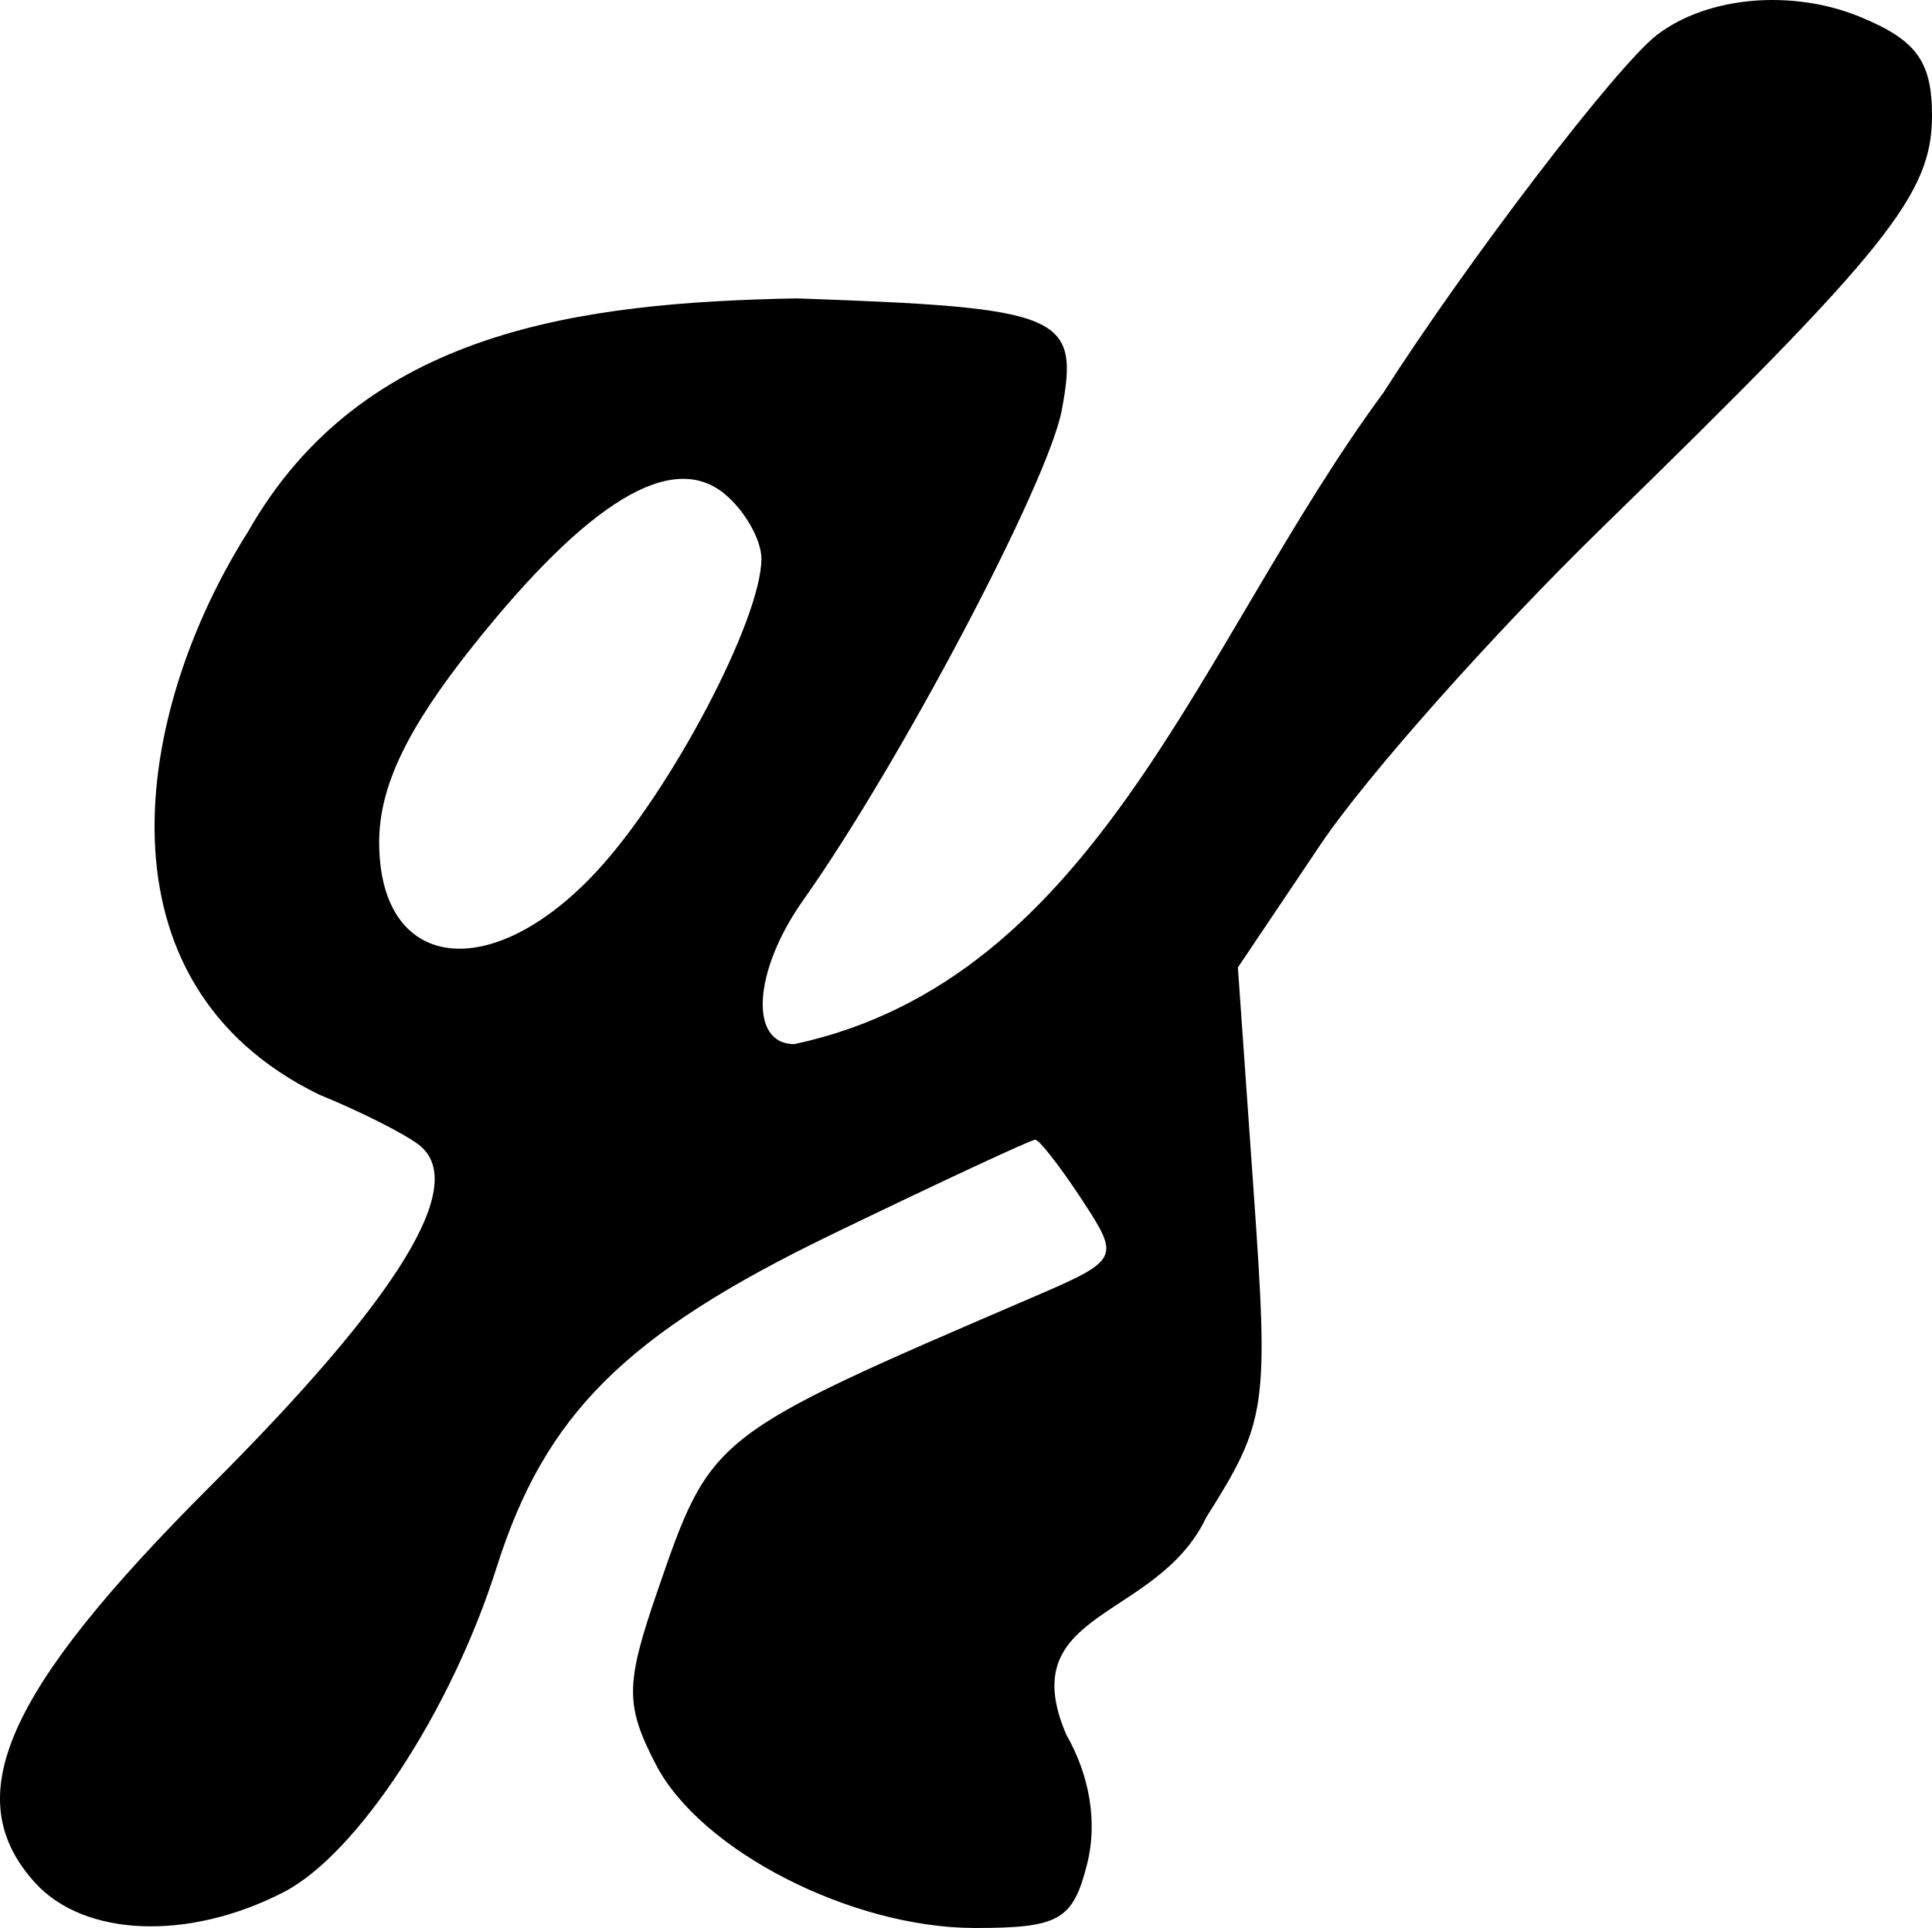
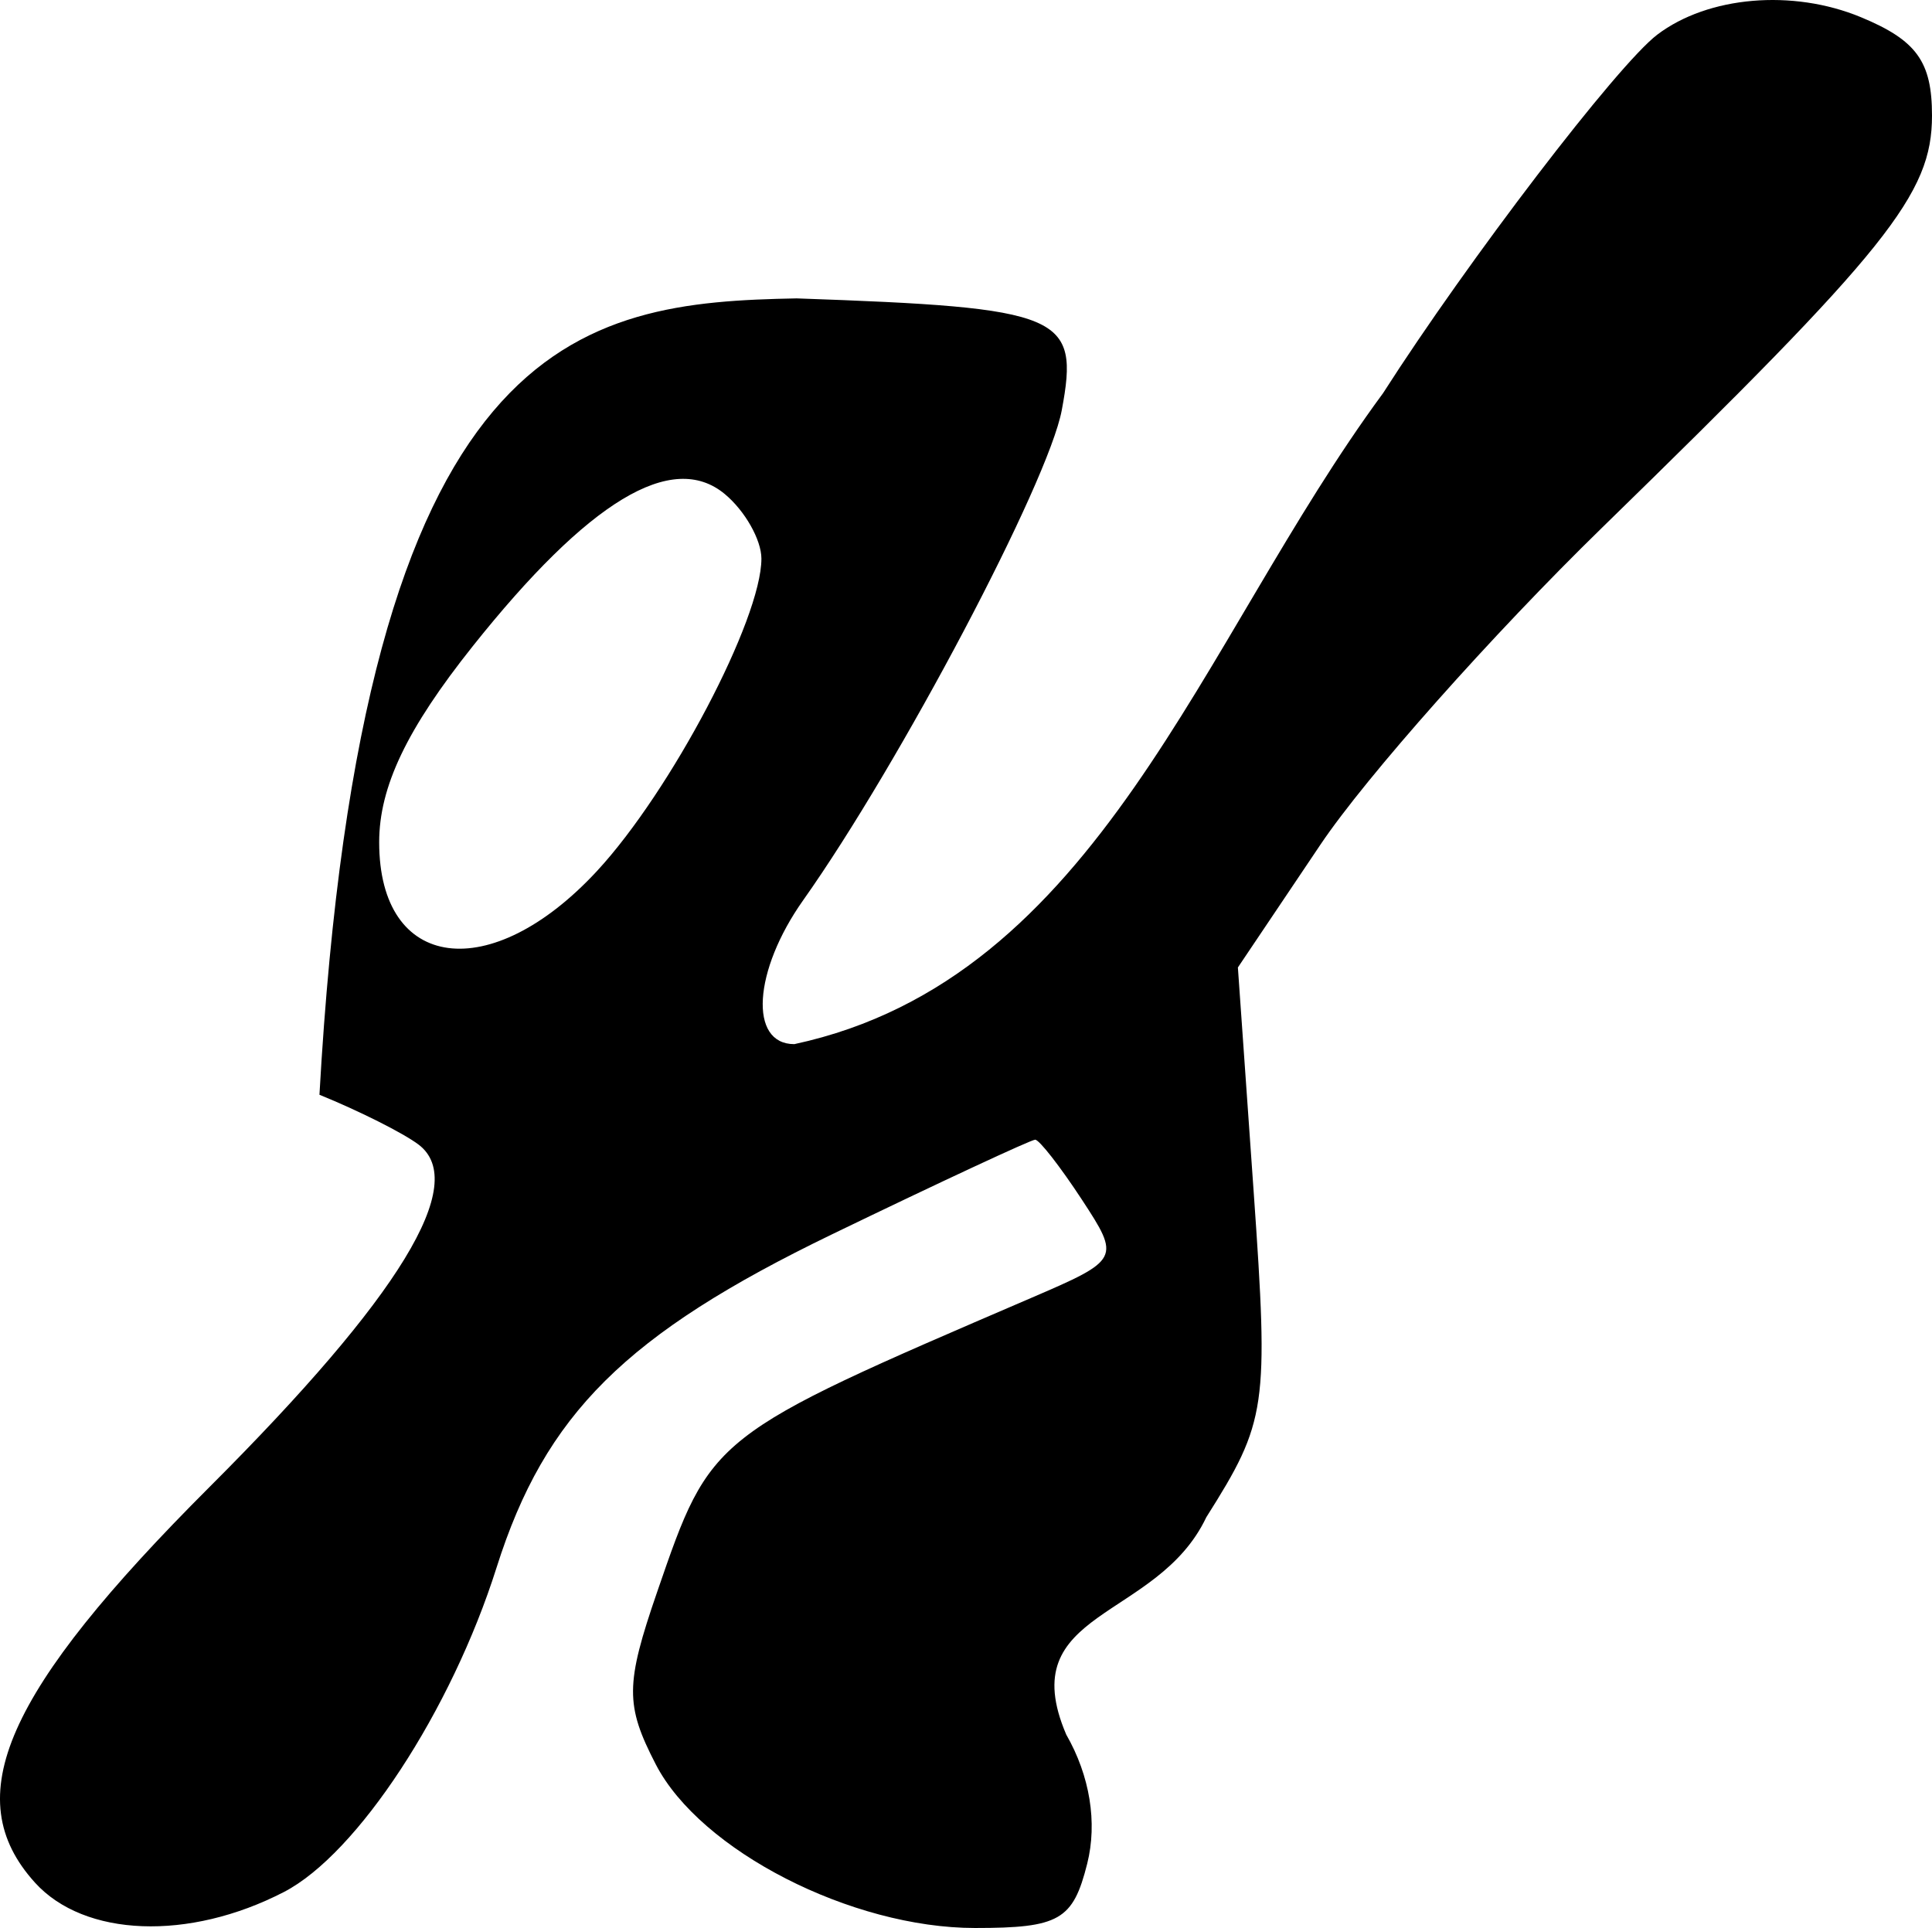
<svg xmlns="http://www.w3.org/2000/svg" version="1.0" width="80.872" height="80.71" id="svg2">
  <defs id="defs5" />
-   <path d="M 1.463,78.81 C -1.76,75.249 0.197,70.816 8.776,62.243 C 16.749,54.276 19.647,49.528 17.521,47.915 C 16.889,47.437 15.022,46.498 13.372,45.829 C 3.755,41.155 5.606,29.815 10.37,22.279 C 15.168,13.813 24.298,12.666 33.346,12.491 C 44.504,12.882 45.195,13.174 44.445,17.171 C 43.877,20.201 37.667,31.97 33.622,37.683 C 31.528,40.641 31.338,43.71 33.25,43.71 C 46.008,40.964 50.221,26.874 57.893,16.46 C 61.461,10.882 67.708,2.713 69.372,1.451 C 71.496,-0.161 75.035,-0.466 77.892,0.718 C 80.226,1.684 80.872,2.578 80.872,4.839 C 80.872,8.126 79.043,10.41 67.052,22.099 C 62.476,26.56 57.176,32.525 55.275,35.355 L 51.817,40.5 L 52.479,49.912 C 53.112,58.928 53.029,59.501 50.494,63.517 C 48.43,67.869 42.379,67.353 44.632,72.613 C 45.623,74.34 45.941,76.298 45.51,78.016 C 44.916,80.382 44.345,80.71 40.813,80.71 C 35.64,80.71 29.317,77.47 27.453,73.865 C 26.167,71.379 26.174,70.513 27.511,66.633 C 29.769,60.079 29.725,60.114 43.148,54.341 C 46.881,52.736 46.905,52.689 45.283,50.213 C 44.38,48.836 43.502,47.71 43.332,47.71 C 43.161,47.71 39.336,49.491 34.833,51.669 C 26.192,55.848 22.817,59.2 20.786,65.621 C 18.889,71.616 14.958,77.614 11.883,79.204 C 7.907,81.26 3.53,81.094 1.463,78.81 z M 24.992,36.46 C 28.087,33.115 31.872,25.922 31.872,23.387 C 31.872,22.599 31.182,21.381 30.338,20.681 C 28.135,18.853 24.631,20.97 19.786,27.055 C 17.026,30.522 15.872,32.939 15.872,35.257 C 15.872,40.652 20.543,41.268 24.992,36.46 z" id="path2384" style="fill:#000000" />
+   <path d="M 1.463,78.81 C -1.76,75.249 0.197,70.816 8.776,62.243 C 16.749,54.276 19.647,49.528 17.521,47.915 C 16.889,47.437 15.022,46.498 13.372,45.829 C 15.168,13.813 24.298,12.666 33.346,12.491 C 44.504,12.882 45.195,13.174 44.445,17.171 C 43.877,20.201 37.667,31.97 33.622,37.683 C 31.528,40.641 31.338,43.71 33.25,43.71 C 46.008,40.964 50.221,26.874 57.893,16.46 C 61.461,10.882 67.708,2.713 69.372,1.451 C 71.496,-0.161 75.035,-0.466 77.892,0.718 C 80.226,1.684 80.872,2.578 80.872,4.839 C 80.872,8.126 79.043,10.41 67.052,22.099 C 62.476,26.56 57.176,32.525 55.275,35.355 L 51.817,40.5 L 52.479,49.912 C 53.112,58.928 53.029,59.501 50.494,63.517 C 48.43,67.869 42.379,67.353 44.632,72.613 C 45.623,74.34 45.941,76.298 45.51,78.016 C 44.916,80.382 44.345,80.71 40.813,80.71 C 35.64,80.71 29.317,77.47 27.453,73.865 C 26.167,71.379 26.174,70.513 27.511,66.633 C 29.769,60.079 29.725,60.114 43.148,54.341 C 46.881,52.736 46.905,52.689 45.283,50.213 C 44.38,48.836 43.502,47.71 43.332,47.71 C 43.161,47.71 39.336,49.491 34.833,51.669 C 26.192,55.848 22.817,59.2 20.786,65.621 C 18.889,71.616 14.958,77.614 11.883,79.204 C 7.907,81.26 3.53,81.094 1.463,78.81 z M 24.992,36.46 C 28.087,33.115 31.872,25.922 31.872,23.387 C 31.872,22.599 31.182,21.381 30.338,20.681 C 28.135,18.853 24.631,20.97 19.786,27.055 C 17.026,30.522 15.872,32.939 15.872,35.257 C 15.872,40.652 20.543,41.268 24.992,36.46 z" id="path2384" style="fill:#000000" />
</svg>